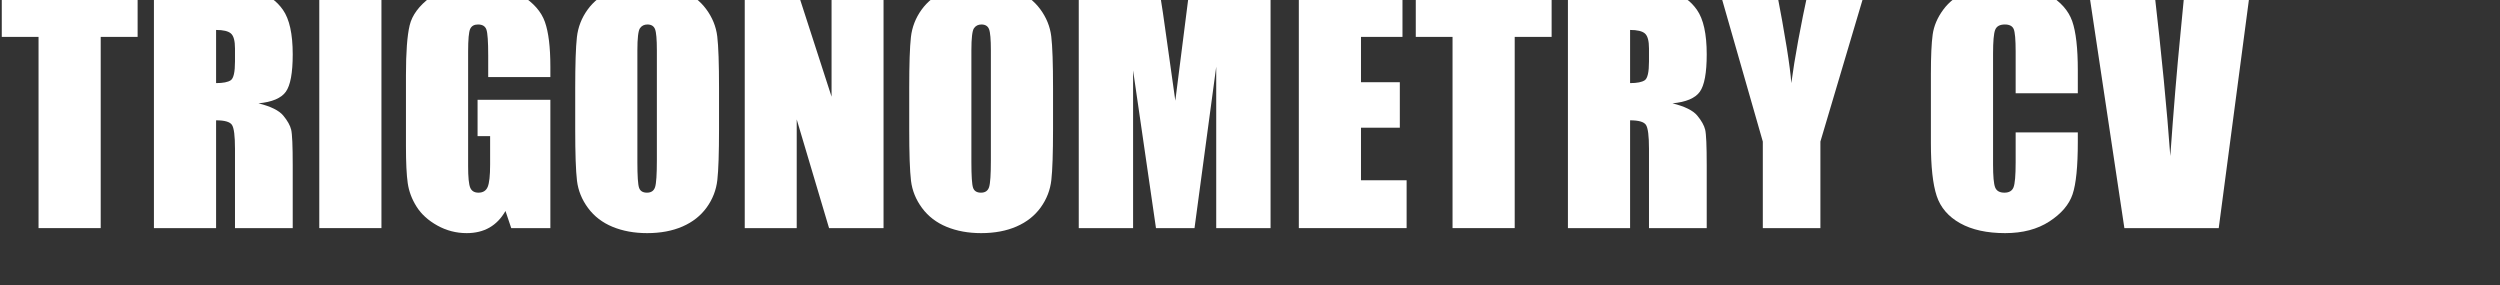
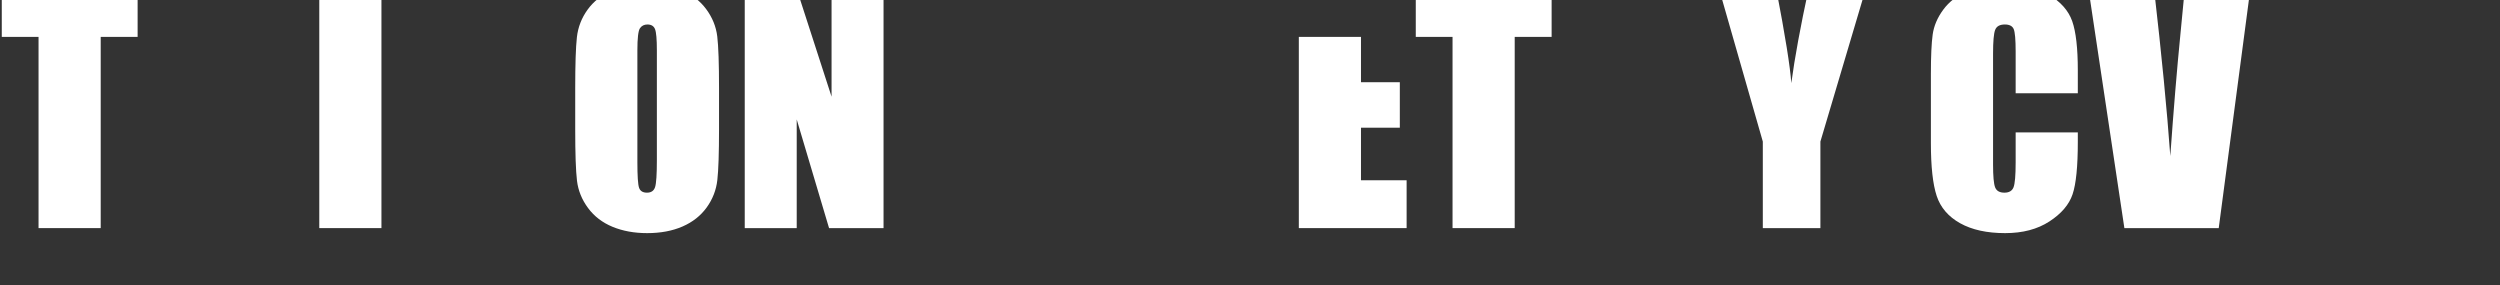
<svg xmlns="http://www.w3.org/2000/svg" width="491px" height="56px" viewBox="0 0 491 56">
  <rect x="0" y="0" width="491" height="56" fill="#333333" stroke="none" />
  <path d="M932 1619V1295H682V0H261V1295H12V1619Z" fill="#ffffff" transform="translate(0.0, 44.8) scale(0.029, -0.029)" />
-   <path d="M84 1619H382Q680 1619 785.5 1596.0Q891 1573 957.5 1478.5Q1024 1384 1024 1177Q1024 988 977.0 923.0Q930 858 792 845Q917 814 960.0 762.0Q1003 710 1013.5 666.5Q1024 623 1024 427V0H633V538Q633 668 612.5 699.0Q592 730 505 730V0H84ZM505 1342V982Q576 982 604.5 1001.5Q633 1021 633 1128V1217Q633 1294 605.5 1318.0Q578 1342 505 1342Z" fill="#ffffff" transform="translate(27.795, 44.8) scale(0.029, -0.029)" />
  <path d="M505 1619V0H84V1619Z" fill="#ffffff" transform="translate(60.271, 44.8) scale(0.029, -0.029)" />
-   <path d="M1050 1023H629V1170Q629 1309 617.0 1344.0Q605 1379 560 1379Q521 1379 507.0 1349.0Q493 1319 493 1195V418Q493 309 507.0 274.5Q521 240 563 240Q609 240 625.5 279.0Q642 318 642 431V623H557V869H1050V0H785L746 116Q703 41 637.5 3.5Q572 -34 483 -34Q377 -34 284.5 17.5Q192 69 144.0 145.0Q96 221 84.0 304.5Q72 388 72 555V1036Q72 1268 97.0 1373.0Q122 1478 240.5 1565.5Q359 1653 547 1653Q732 1653 854.0 1577.0Q976 1501 1013.0 1396.5Q1050 1292 1050 1093Z" fill="#ffffff" transform="translate(77.642, 44.8) scale(0.029, -0.029)" />
  <path d="M1046 671Q1046 427 1034.5 325.5Q1023 224 962.5 140.0Q902 56 799.0 11.0Q696 -34 559 -34Q429 -34 325.5 8.5Q222 51 159.0 136.0Q96 221 84.0 321.0Q72 421 72 671V948Q72 1192 83.5 1293.5Q95 1395 155.5 1479.0Q216 1563 319.0 1608.0Q422 1653 559 1653Q689 1653 792.5 1610.5Q896 1568 959.0 1483.0Q1022 1398 1034.0 1298.0Q1046 1198 1046 948ZM625 1203Q625 1316 612.5 1347.5Q600 1379 561 1379Q528 1379 510.5 1353.5Q493 1328 493 1203V447Q493 306 504.5 273.0Q516 240 558 240Q601 240 613.0 278.0Q625 316 625 459Z" fill="#ffffff" transform="translate(110.884, 44.8) scale(0.029, -0.029)" />
  <path d="M1024 1619V0H655L436 736V0H84V1619H436L672 890V1619Z" fill="#ffffff" transform="translate(143.831, 44.8) scale(0.029, -0.029)" />
-   <path d="M1046 671Q1046 427 1034.5 325.5Q1023 224 962.5 140.0Q902 56 799.0 11.0Q696 -34 559 -34Q429 -34 325.5 8.5Q222 51 159.0 136.0Q96 221 84.0 321.0Q72 421 72 671V948Q72 1192 83.5 1293.5Q95 1395 155.5 1479.0Q216 1563 319.0 1608.0Q422 1653 559 1653Q689 1653 792.5 1610.5Q896 1568 959.0 1483.0Q1022 1398 1034.0 1298.0Q1046 1198 1046 948ZM625 1203Q625 1316 612.5 1347.5Q600 1379 561 1379Q528 1379 510.5 1353.5Q493 1328 493 1203V447Q493 306 504.5 273.0Q516 240 558 240Q601 240 613.0 278.0Q625 316 625 459Z" fill="#ffffff" transform="translate(176.483, 44.8) scale(0.029, -0.029)" />
-   <path d="M1383 1619V0H1015V1093L868 0H607L452 1068V0H84V1619H629Q653 1473 680 1275L738 863L834 1619Z" fill="#ffffff" transform="translate(209.431, 44.8) scale(0.029, -0.029)" />
-   <path d="M84 1619H786V1295H505V988H768V680H505V324H814V0H84Z" fill="#ffffff" transform="translate(252.653, 44.8) scale(0.029, -0.029)" />
+   <path d="M84 1619V1295H505V988H768V680H505V324H814V0H84Z" fill="#ffffff" transform="translate(252.653, 44.8) scale(0.029, -0.029)" />
  <path d="M932 1619V1295H682V0H261V1295H12V1619Z" fill="#ffffff" transform="translate(277.71, 44.8) scale(0.029, -0.029)" />
-   <path d="M84 1619H382Q680 1619 785.5 1596.0Q891 1573 957.5 1478.5Q1024 1384 1024 1177Q1024 988 977.0 923.0Q930 858 792 845Q917 814 960.0 762.0Q1003 710 1013.5 666.5Q1024 623 1024 427V0H633V538Q633 668 612.5 699.0Q592 730 505 730V0H84ZM505 1342V982Q576 982 604.5 1001.5Q633 1021 633 1128V1217Q633 1294 605.5 1318.0Q578 1342 505 1342Z" fill="#ffffff" transform="translate(305.504, 44.8) scale(0.029, -0.029)" />
  <path d="M981 1619 674 586V0H284V586L-12 1619H375Q466 1146 477 982Q512 1241 594 1619Z" fill="#ffffff" transform="translate(337.98, 44.8) scale(0.029, -0.029)" />
  <path d="M1067 913H646V1195Q646 1318 632.5 1348.5Q619 1379 573 1379Q521 1379 507.0 1342.0Q493 1305 493 1182V430Q493 312 507.0 276.0Q521 240 570 240Q617 240 631.5 276.0Q646 312 646 445V648H1067V585Q1067 334 1031.5 229.0Q996 124 874.5 45.0Q753 -34 575 -34Q390 -34 270.0 33.0Q150 100 111.0 218.5Q72 337 72 575V1048Q72 1223 84.0 1310.5Q96 1398 155.5 1479.0Q215 1560 320.5 1606.5Q426 1653 563 1653Q749 1653 870.0 1581.0Q991 1509 1029.0 1401.5Q1067 1294 1067 1067Z" fill="#ffffff" transform="translate(377.14, 44.8) scale(0.029, -0.029)" />
  <path d="M1084 1619 870 0H231L-12 1619H432Q509 950 542 488Q575 955 611 1318L640 1619Z" fill="#ffffff" transform="translate(410.529, 44.8) scale(0.029, -0.029)" />
</svg>